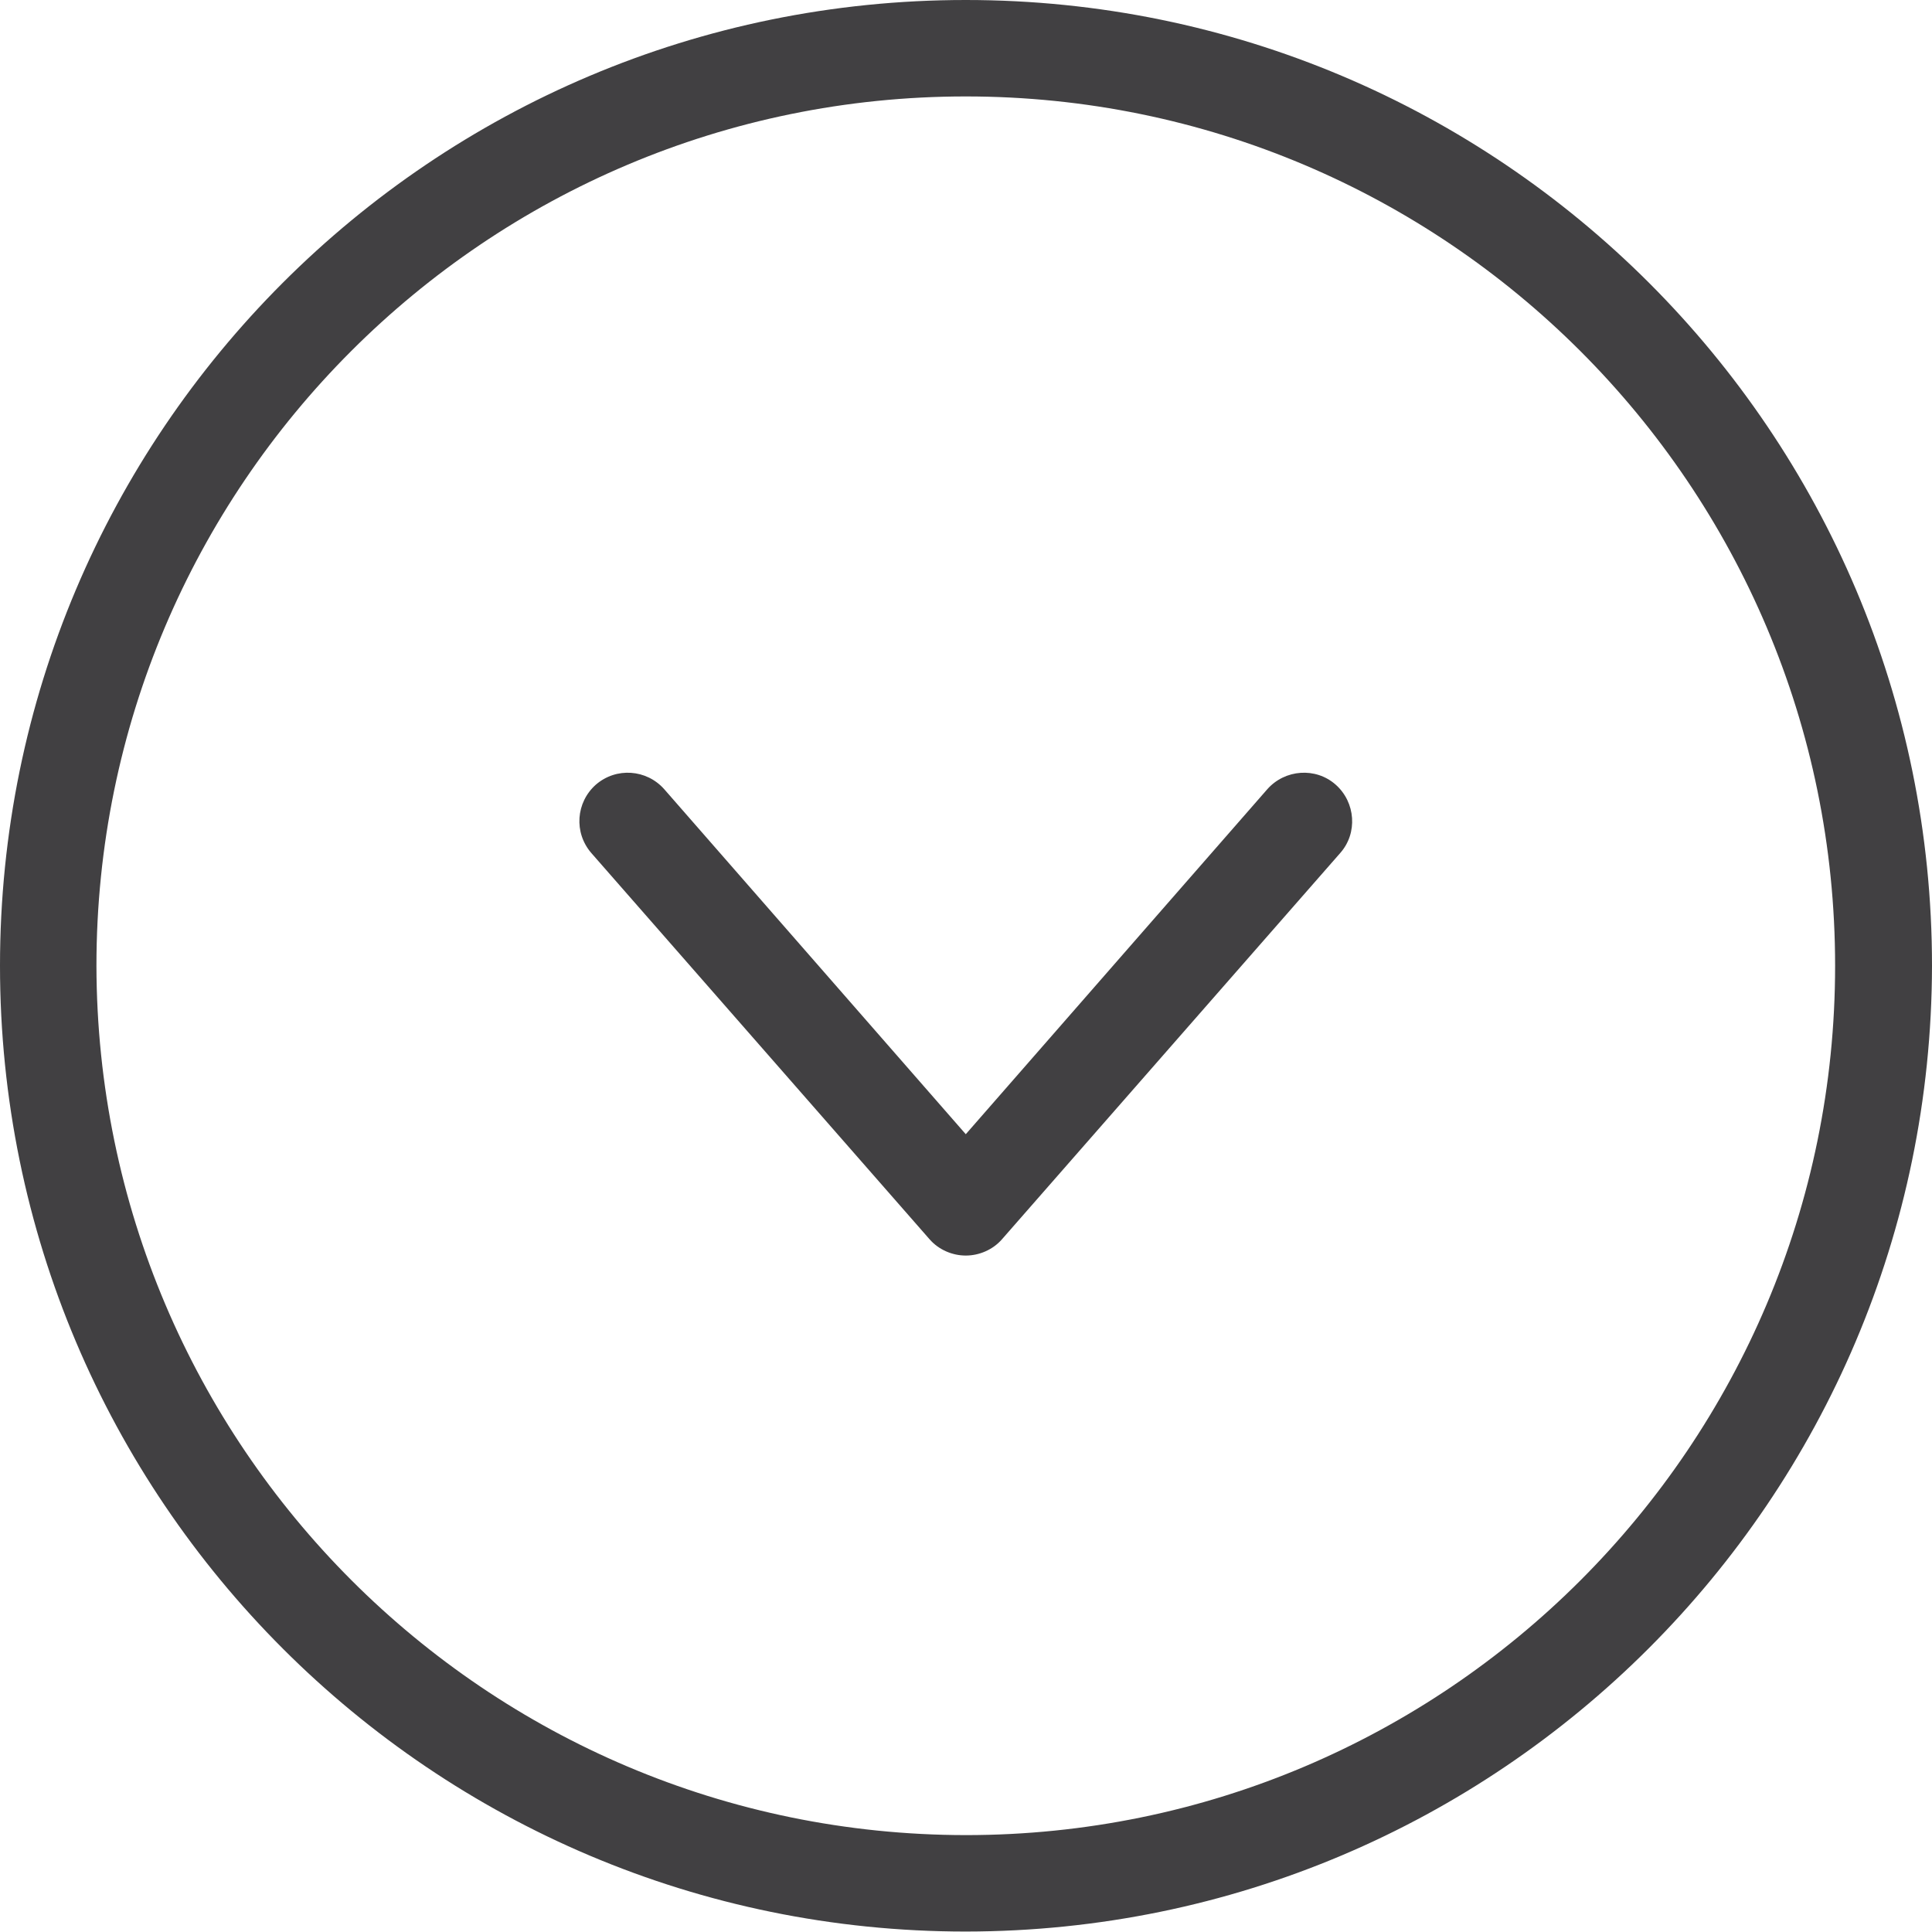
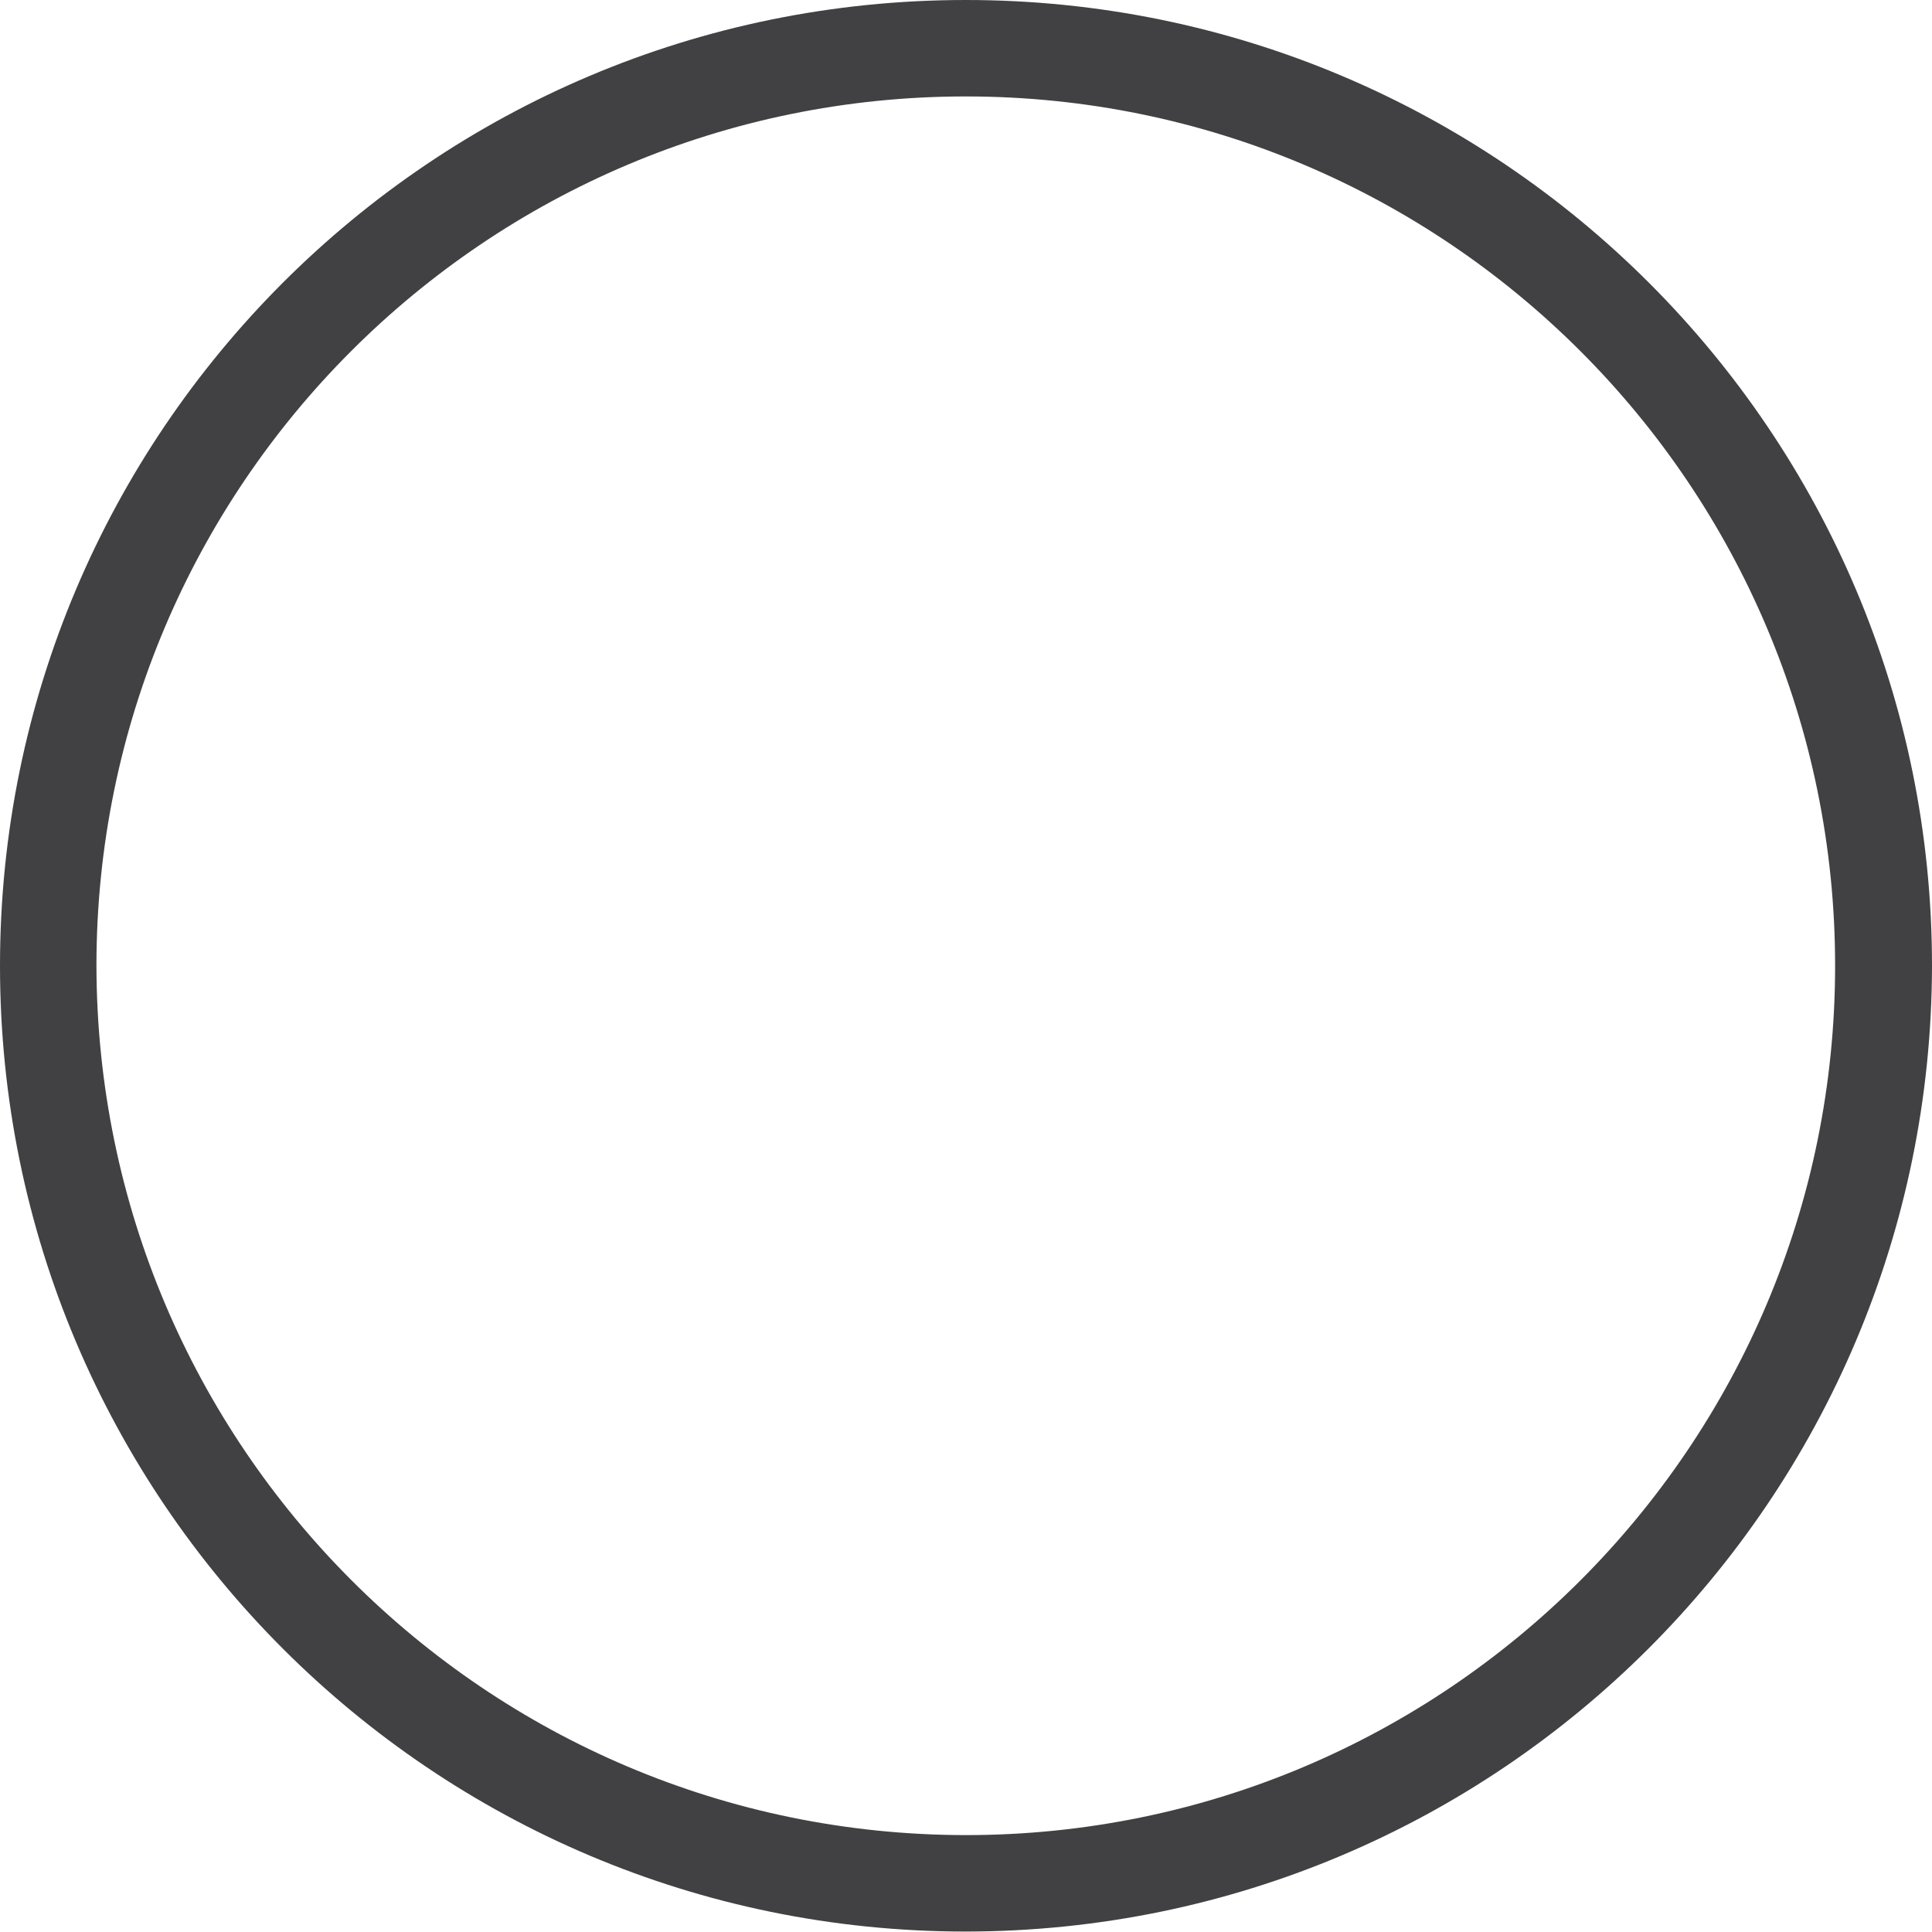
<svg xmlns="http://www.w3.org/2000/svg" version="1.1" id="Layer_1" x="0px" y="0px" viewBox="0 0 426.7 426.7" style="enable-background:new 0 0 426.7 426.7;" xml:space="preserve">
  <style type="text/css">
	.st0{fill:#414042;}
</style>
  <path class="st0" d="M426.7,213.3C426.7,95.5,331.2,0,213.3,0S0,95.5,0,213.3s95.5,213.3,213.3,213.3  C331.1,426.5,426.5,331.1,426.7,213.3z M21.3,213.3c0-106,86-192,192-192s192,86,192,192s-86,192-192,192  C107.3,405.2,21.5,319.3,21.3,213.3z" />
-   <path class="st0" d="M296,188.4c3.9-4.4,3.4-11.2-1-15.1c-4.4-3.9-11.2-3.4-15.1,1l-66.6,76.2l-66.6-76.2c-3.9-4.4-10.6-4.9-15.1-1  c-4.4,3.9-4.9,10.6-1,15.1l74.7,85.3c2,2.3,5,3.6,8,3.6s6-1.3,8-3.6L296,188.4z" />
</svg>